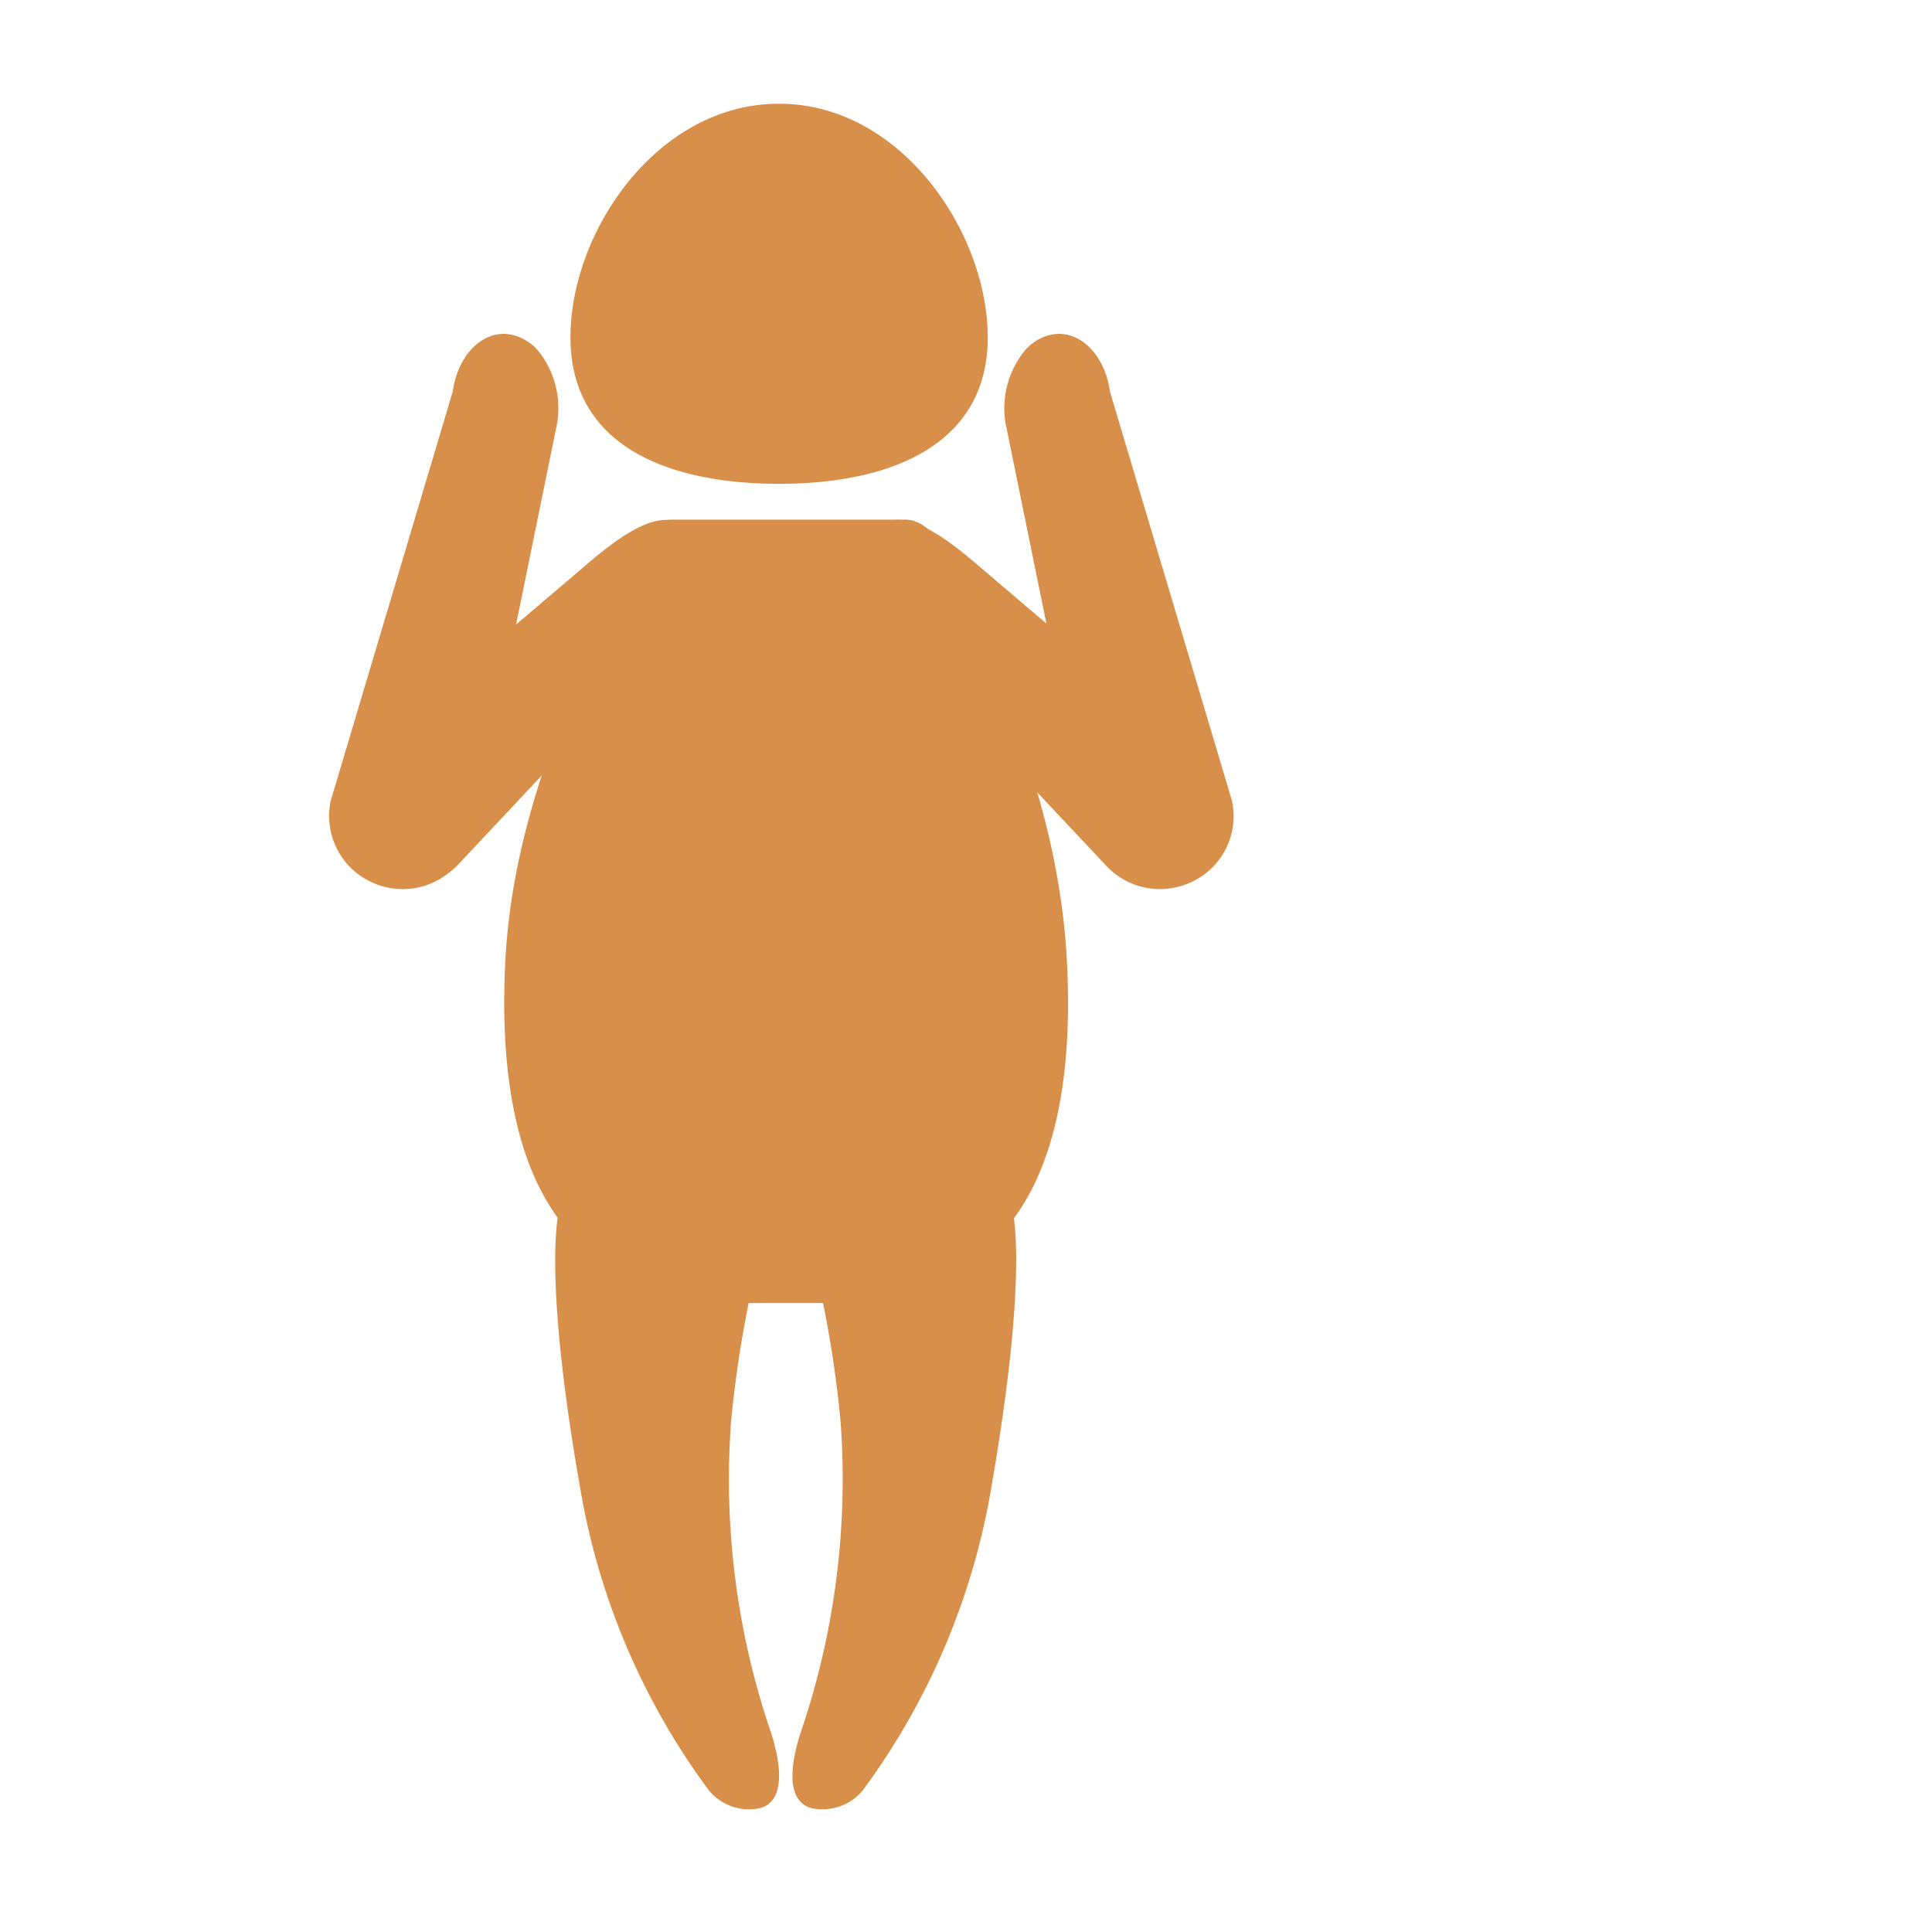
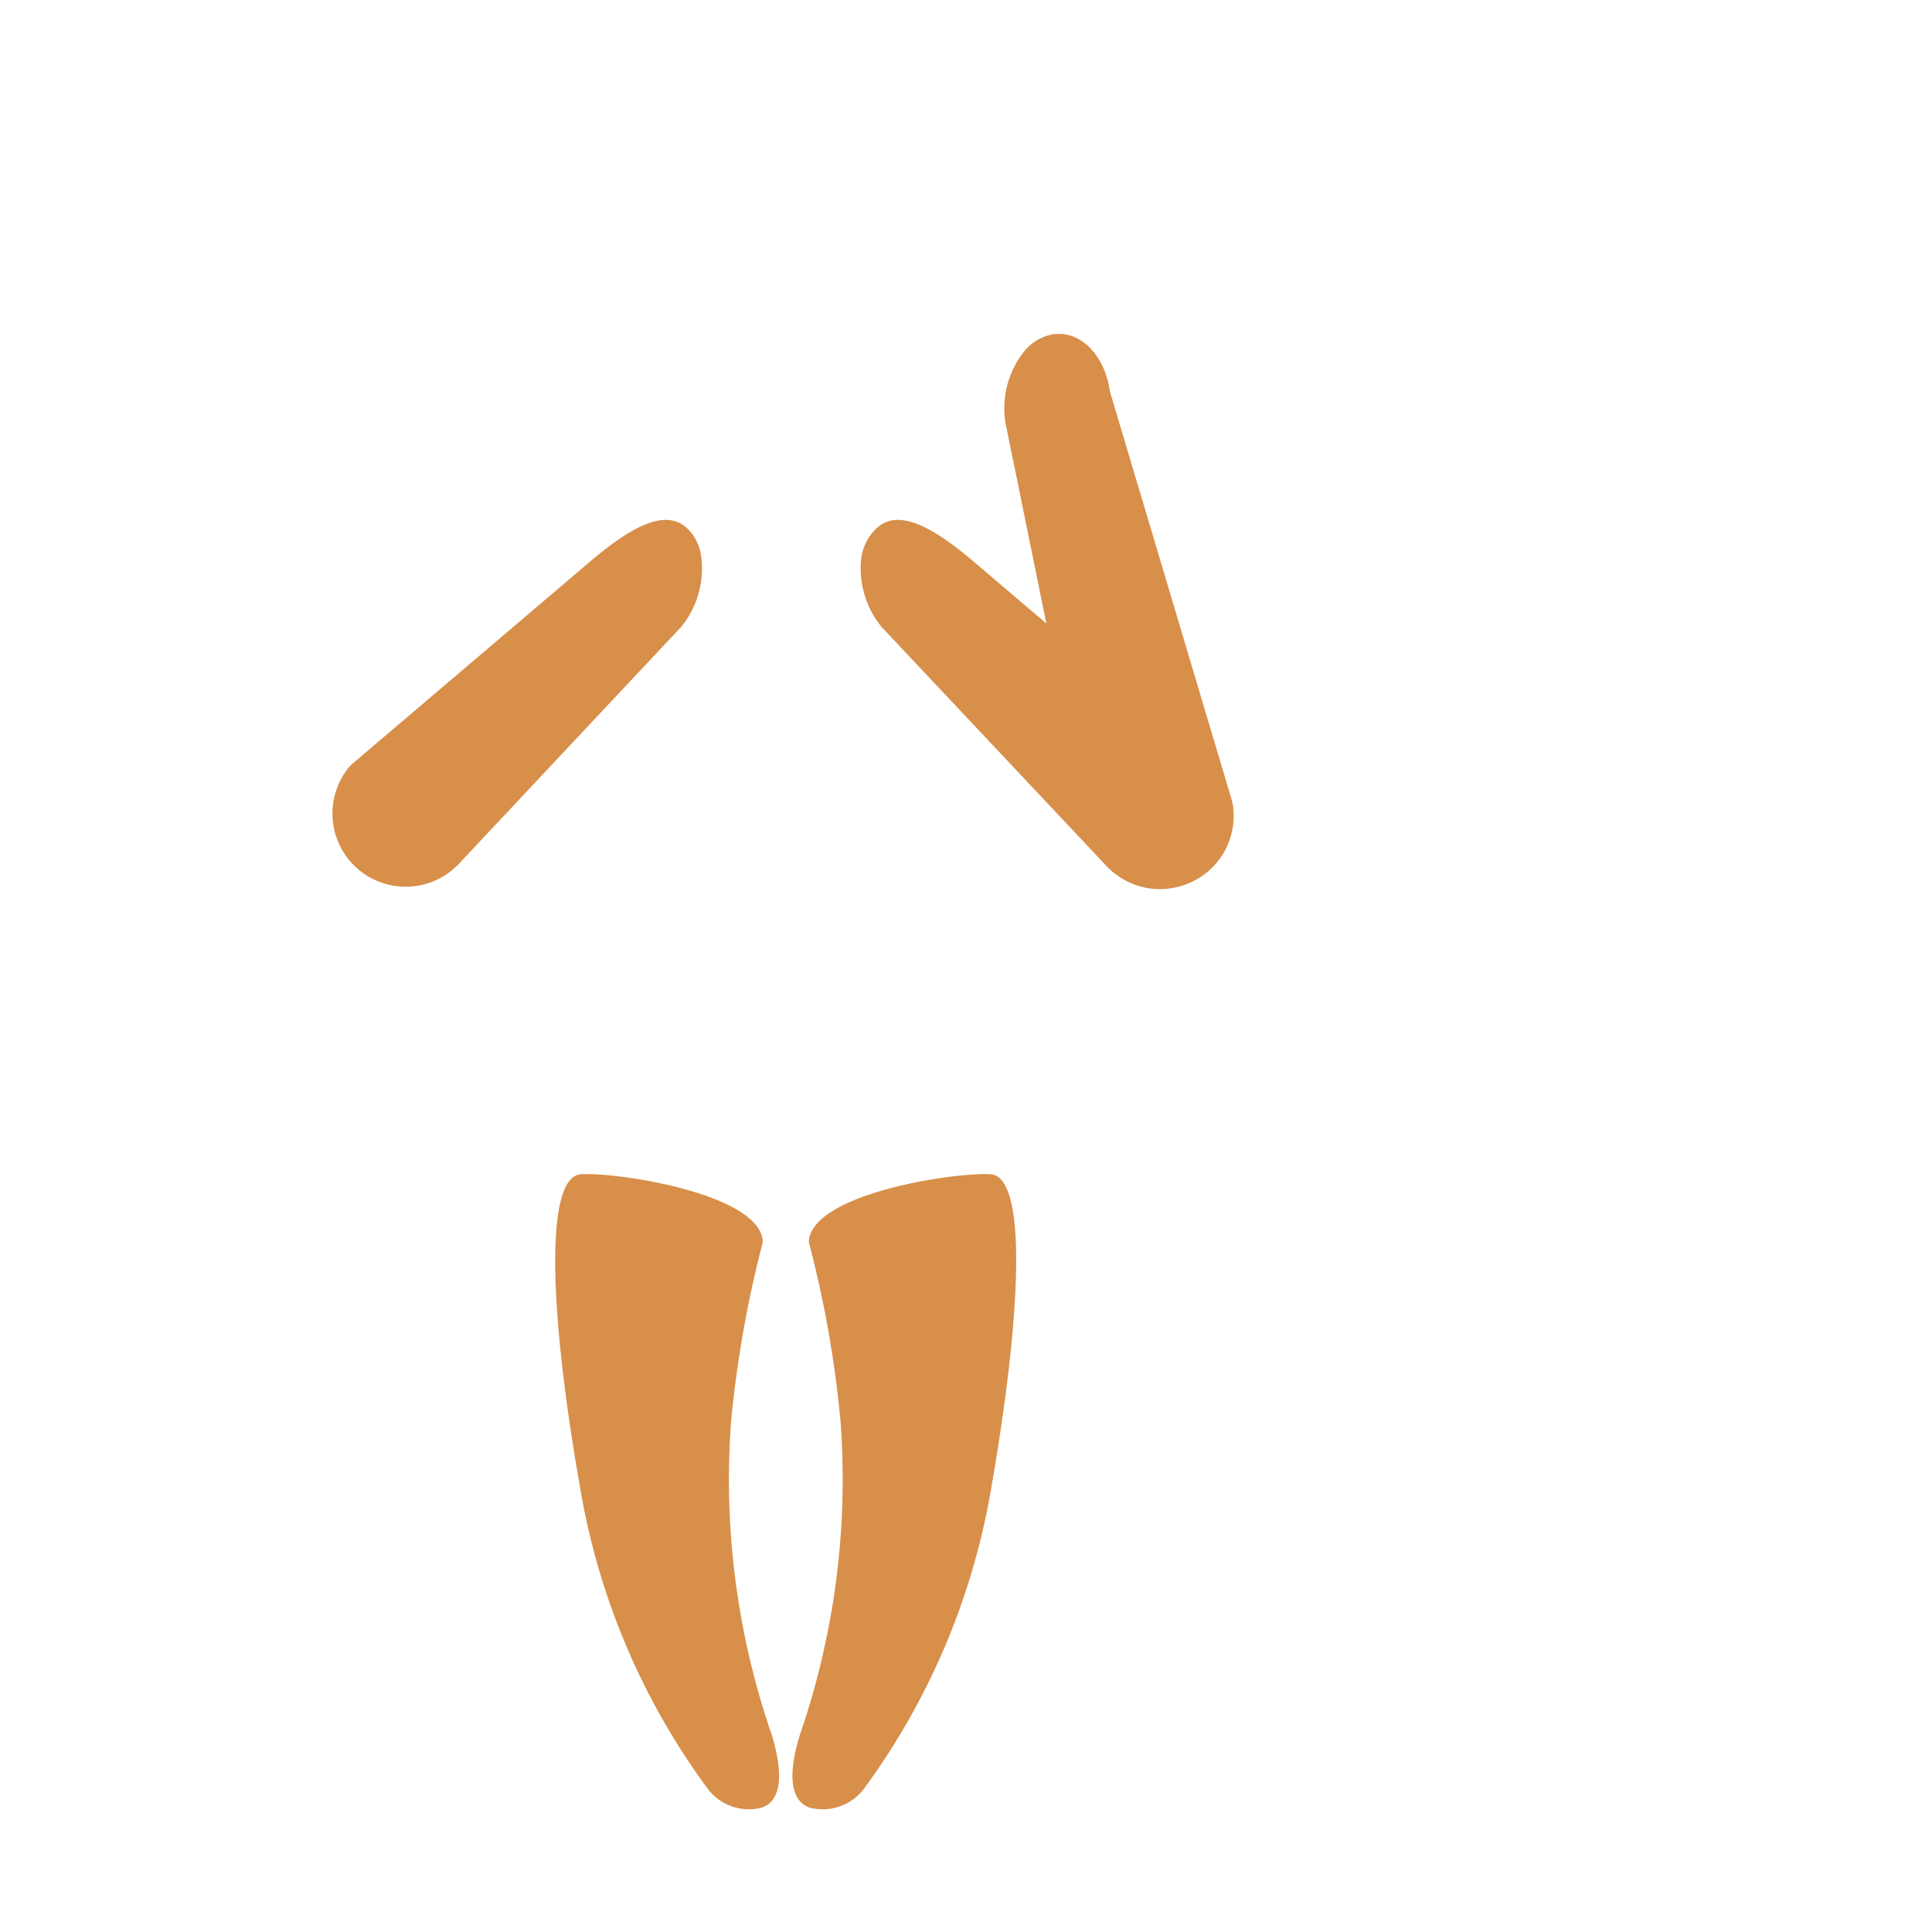
<svg xmlns="http://www.w3.org/2000/svg" viewBox="0 0 95 95">
  <defs>
    <style>.cls-3{fill:#d88f4a;fill-rule:evenodd}</style>
  </defs>
  <g style="isolation:isolate">
    <g id="レイヤー_2" data-name="レイヤー 2">
      <g id="レイヤー_1-2" data-name="レイヤー 1">
        <g style="mix-blend-mode:multiply">
-           <path class="cls-3" d="M48.57 16.59c0 5.17-4.58 7.2-10.26 7.2s-10.26-2-10.26-7.2S32.31 5.1 38.31 5.1s10.26 6.34 10.26 11.49zM52.47 47.41C52.1 39.69 49.05 33.52 46.9 28c-.88-2.25-2-2.45-2.36-2.45H33c-.35 0-1.49.2-2.37 2.45-2.15 5.51-5.42 11.68-5.79 19.4-.52 10.87 3.44 13.93 5.43 14.94a13.36 13.36 0 007 1.73h2.91A13.36 13.36 0 0047 62.35c2-1.01 6-4.07 5.47-14.94zM25.32 16.5c-1.41-.42-2.79.81-3.06 2.76l-6 20.12a3.6 3.6 0 001.11 3.41 3.66 3.66 0 001.69.85 3.57 3.57 0 004.25-2.79l4.09-20.06a4.54 4.54 0 00-.84-3.42 2.41 2.41 0 00-1.24-.87z" />
          <path class="cls-3" d="M33.89 26.08c-1-1.09-2.62-.41-5 1.64l-11.65 9.91a3.6 3.6 0 005.31 4.86l10.94-11.66a4.54 4.54 0 001-3.38 2.38 2.38 0 00-.6-1.37zM51.52 16.5c1.41-.42 2.79.81 3.06 2.76l6 20.12a3.57 3.57 0 01-1.11 3.41 3.62 3.62 0 01-1.69.85 3.57 3.57 0 01-4.25-2.79l-4.09-20.06a4.5 4.5 0 01.85-3.42 2.34 2.34 0 011.23-.87z" />
          <path class="cls-3" d="M43 26.08c1-1.09 2.62-.41 5 1.64l11.64 9.91a3.6 3.6 0 01-5.32 4.86L43.35 30.83a4.54 4.54 0 01-1-3.38 2.45 2.45 0 01.65-1.37zM28.5 73a34.61 34.61 0 006.33 15 2.54 2.54 0 002.61.89c.77-.25 1.23-1.21.51-3.58a38.52 38.52 0 01-2-15.43 55.87 55.87 0 011.56-8.81c-.09-2.37-7.15-3.44-8.94-3.33S27 64.44 28.5 73zM48.77 73a34.78 34.78 0 01-6.32 15 2.55 2.55 0 01-2.62.89c-.76-.25-1.23-1.21-.5-3.58a38.57 38.57 0 002-15.43 54.58 54.58 0 00-1.56-8.81c.1-2.37 7.15-3.44 8.94-3.33s1.54 6.7.06 15.26z" />
        </g>
        <path fill="none" d="M0 0h95v95H0z" />
      </g>
    </g>
  </g>
</svg>